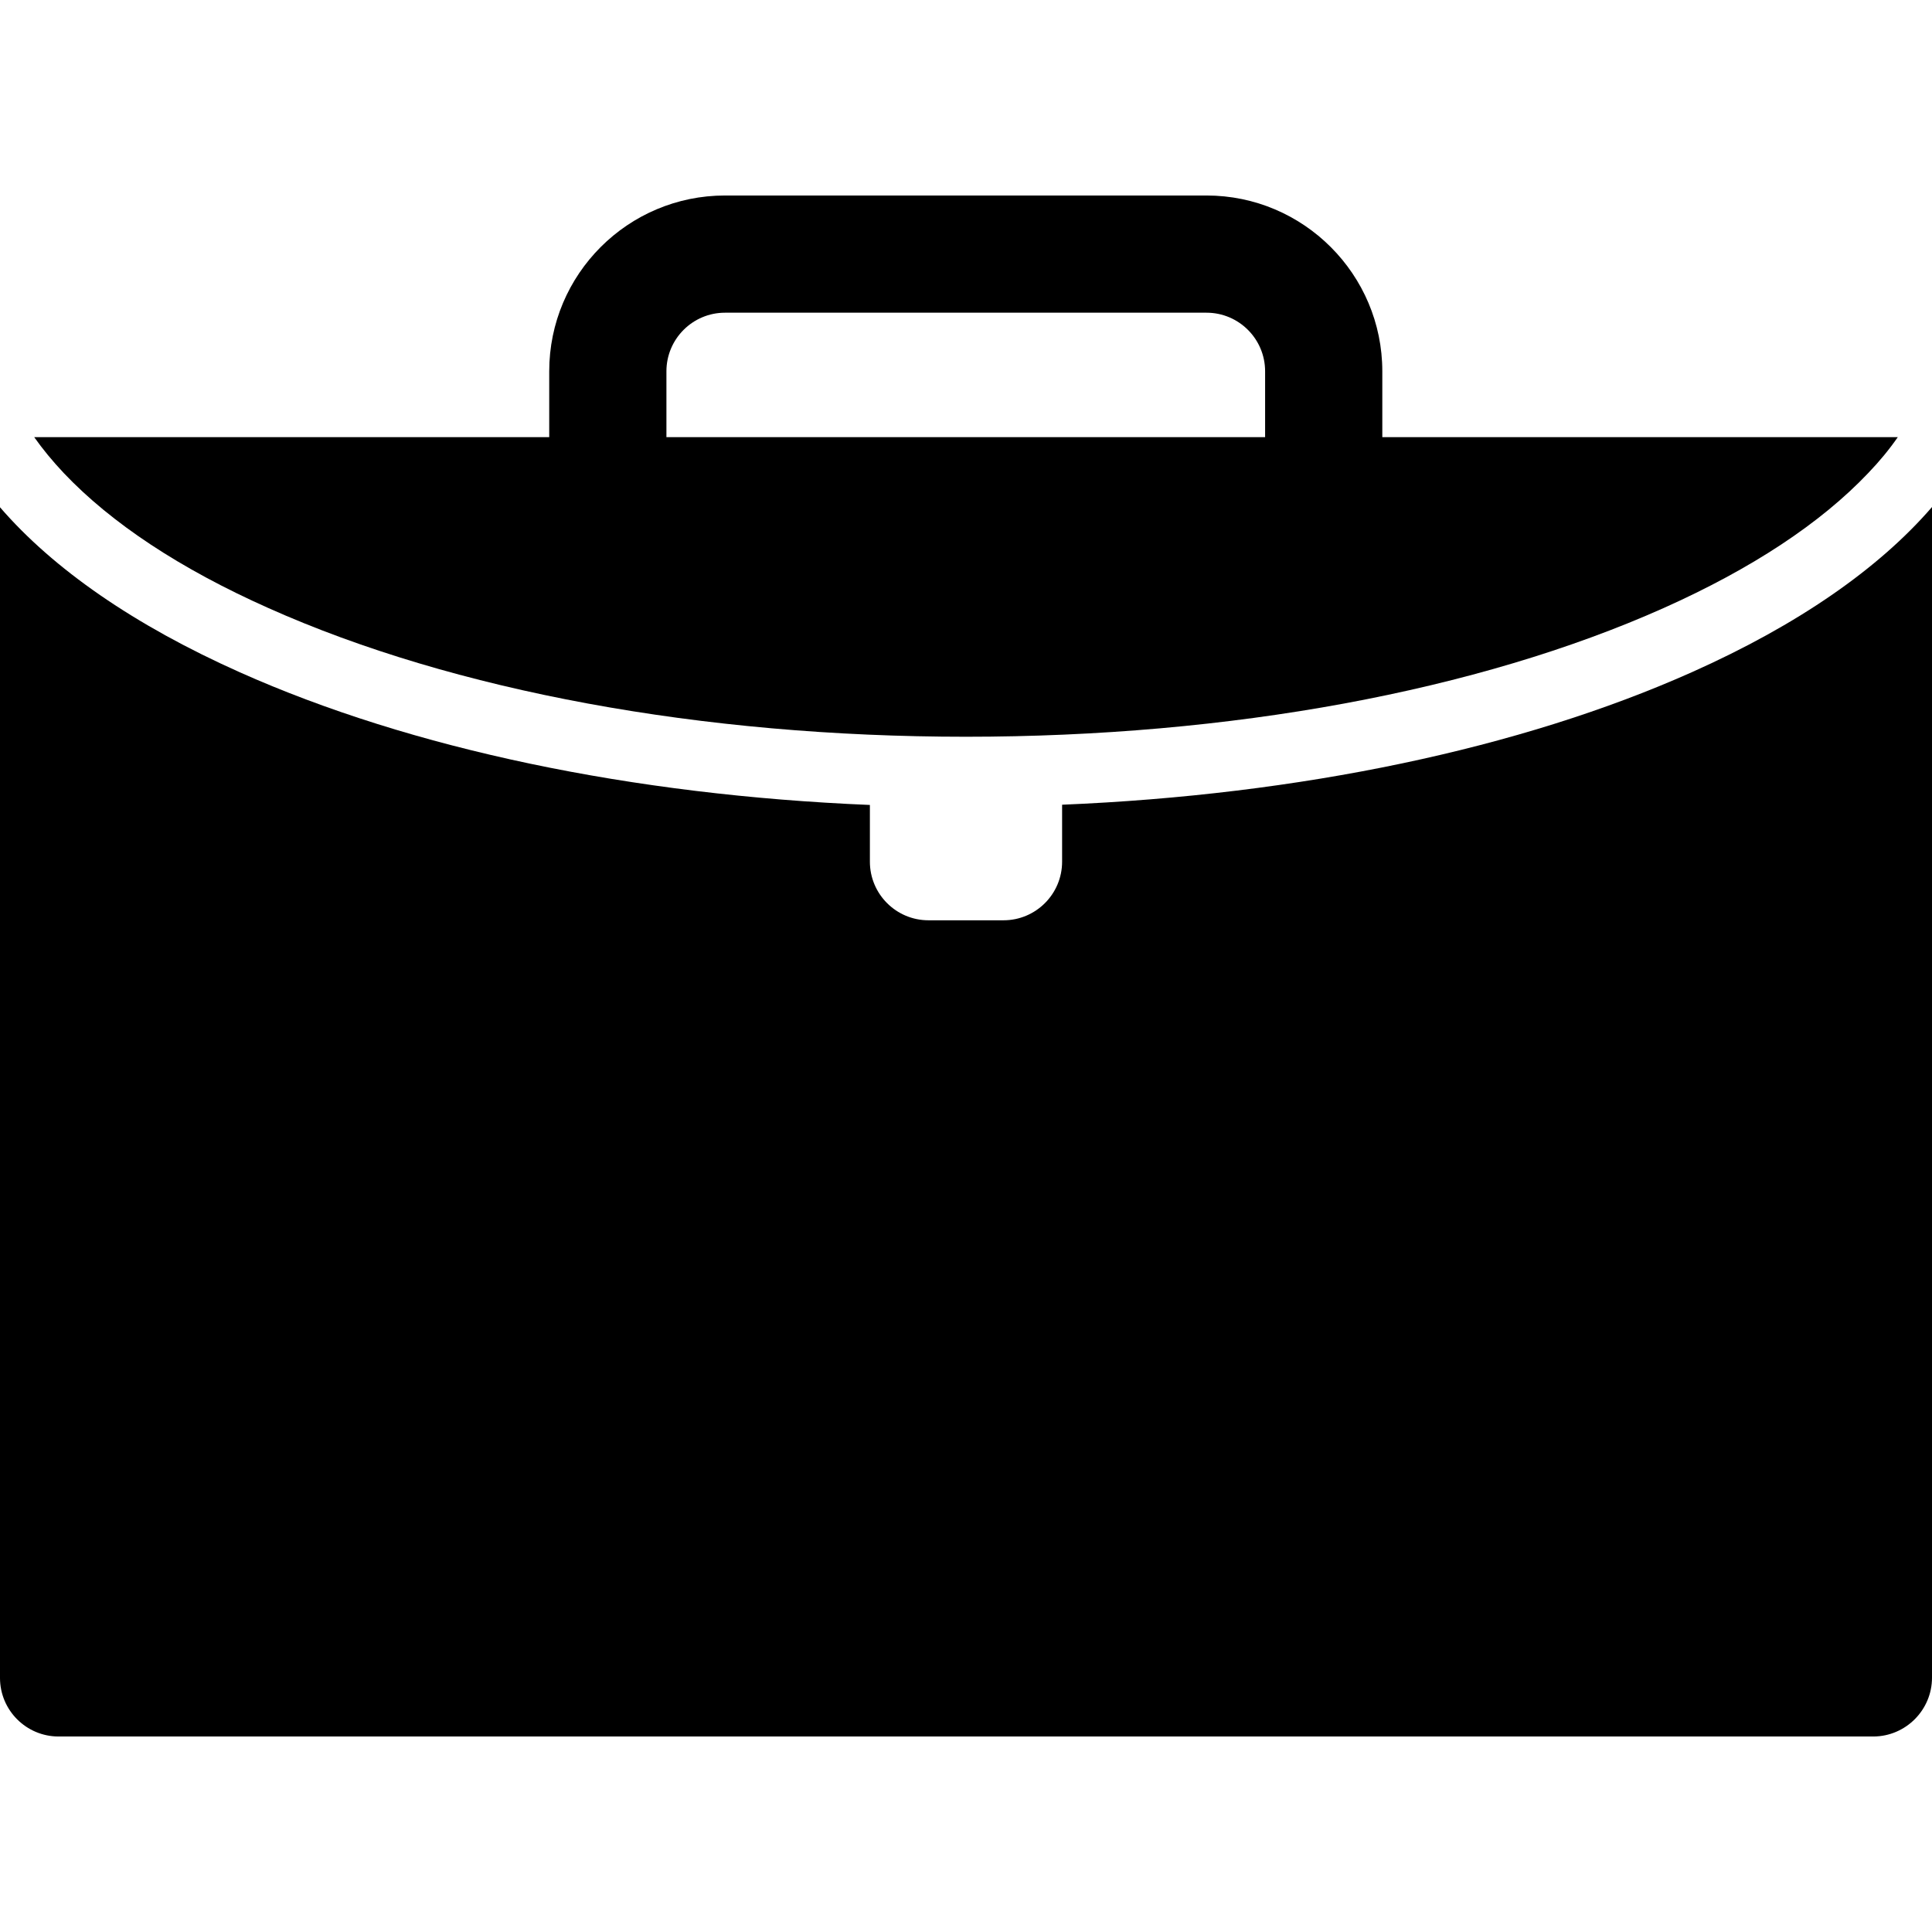
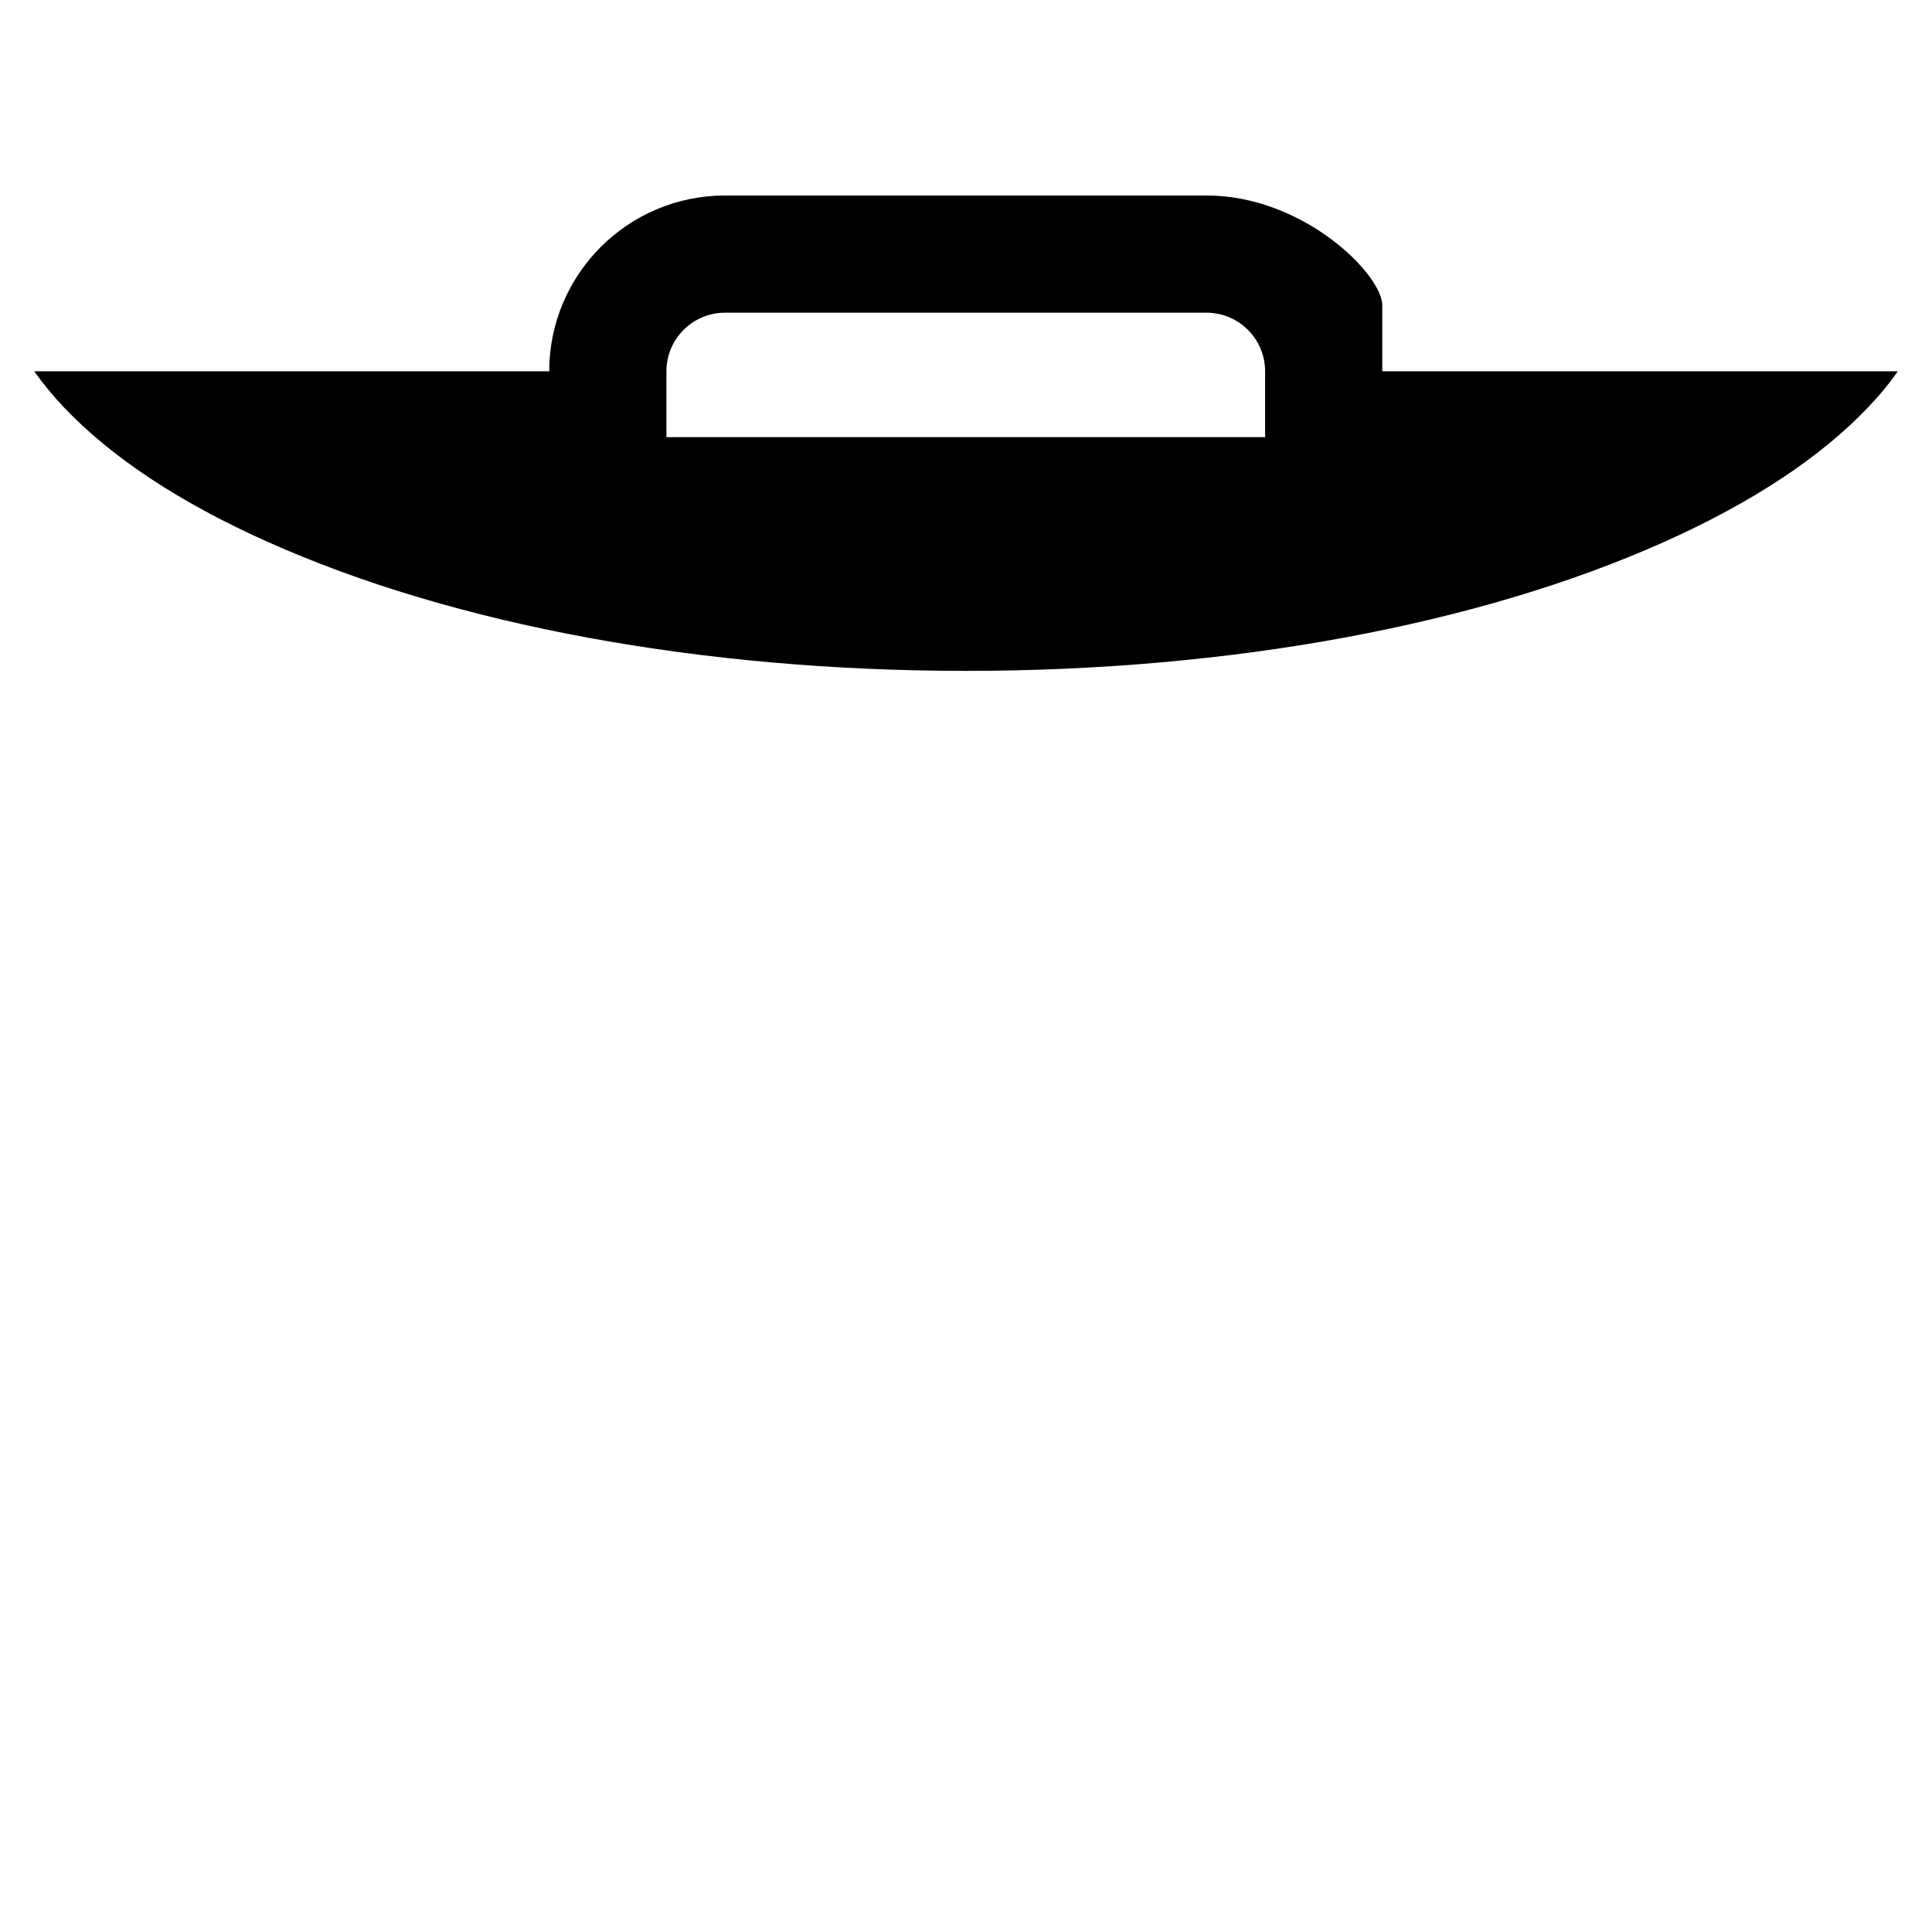
<svg xmlns="http://www.w3.org/2000/svg" version="1.1" id="Capa_1" x="0px" y="0px" width="824.2px" height="824.201px" viewBox="0 0 824.2 824.201" style="enable-background:new 0 0 824.2 824.201;" xml:space="preserve">
  <g>
    <g>
-       <path d="M824.2,715.7V216.3c-22.8,26.4-57.3,50.3-102.3,70.4c-73.2,32.7-167.5,52.4-268.801,56.6v24.3c0,13.8-11.199,25-25,25h-32    c-13.8,0-25-11.2-25-25v-24.2c-101.399-4.2-195.6-23.9-268.8-56.6c-45-20.1-79.5-44-102.3-70.4v499.4c0,13.8,11.2,25,25,25h774.3    C813,740.7,824.2,729.5,824.2,715.7z" />
-       <path d="M514.7,83.4H309.3c-41.399,0-75,33.6-75,75v28.1H14.6c3.6,5.1,7.8,10.2,12.6,15.3c20.3,21.4,49.6,40.8,87.3,57.6    c79.2,35.4,184.9,54.9,297.6,54.9c112.7,0,218.301-19.5,297.601-54.9c37.6-16.8,67-36.2,87.3-57.6c4.8-5,9-10.1,12.6-15.3H589.7    v-28.1C589.7,117.1,556.1,83.4,514.7,83.4z M284.3,186.5v-28.1c0-13.8,11.2-25,25-25h205.4c13.8,0,25,11.2,25,25v28.1H284.3z" />
+       <path d="M514.7,83.4H309.3c-41.399,0-75,33.6-75,75H14.6c3.6,5.1,7.8,10.2,12.6,15.3c20.3,21.4,49.6,40.8,87.3,57.6    c79.2,35.4,184.9,54.9,297.6,54.9c112.7,0,218.301-19.5,297.601-54.9c37.6-16.8,67-36.2,87.3-57.6c4.8-5,9-10.1,12.6-15.3H589.7    v-28.1C589.7,117.1,556.1,83.4,514.7,83.4z M284.3,186.5v-28.1c0-13.8,11.2-25,25-25h205.4c13.8,0,25,11.2,25,25v28.1H284.3z" />
    </g>
  </g>
  <g>
</g>
  <g>
</g>
  <g>
</g>
  <g>
</g>
  <g>
</g>
  <g>
</g>
  <g>
</g>
  <g>
</g>
  <g>
</g>
  <g>
</g>
  <g>
</g>
  <g>
</g>
  <g>
</g>
  <g>
</g>
  <g>
</g>
</svg>